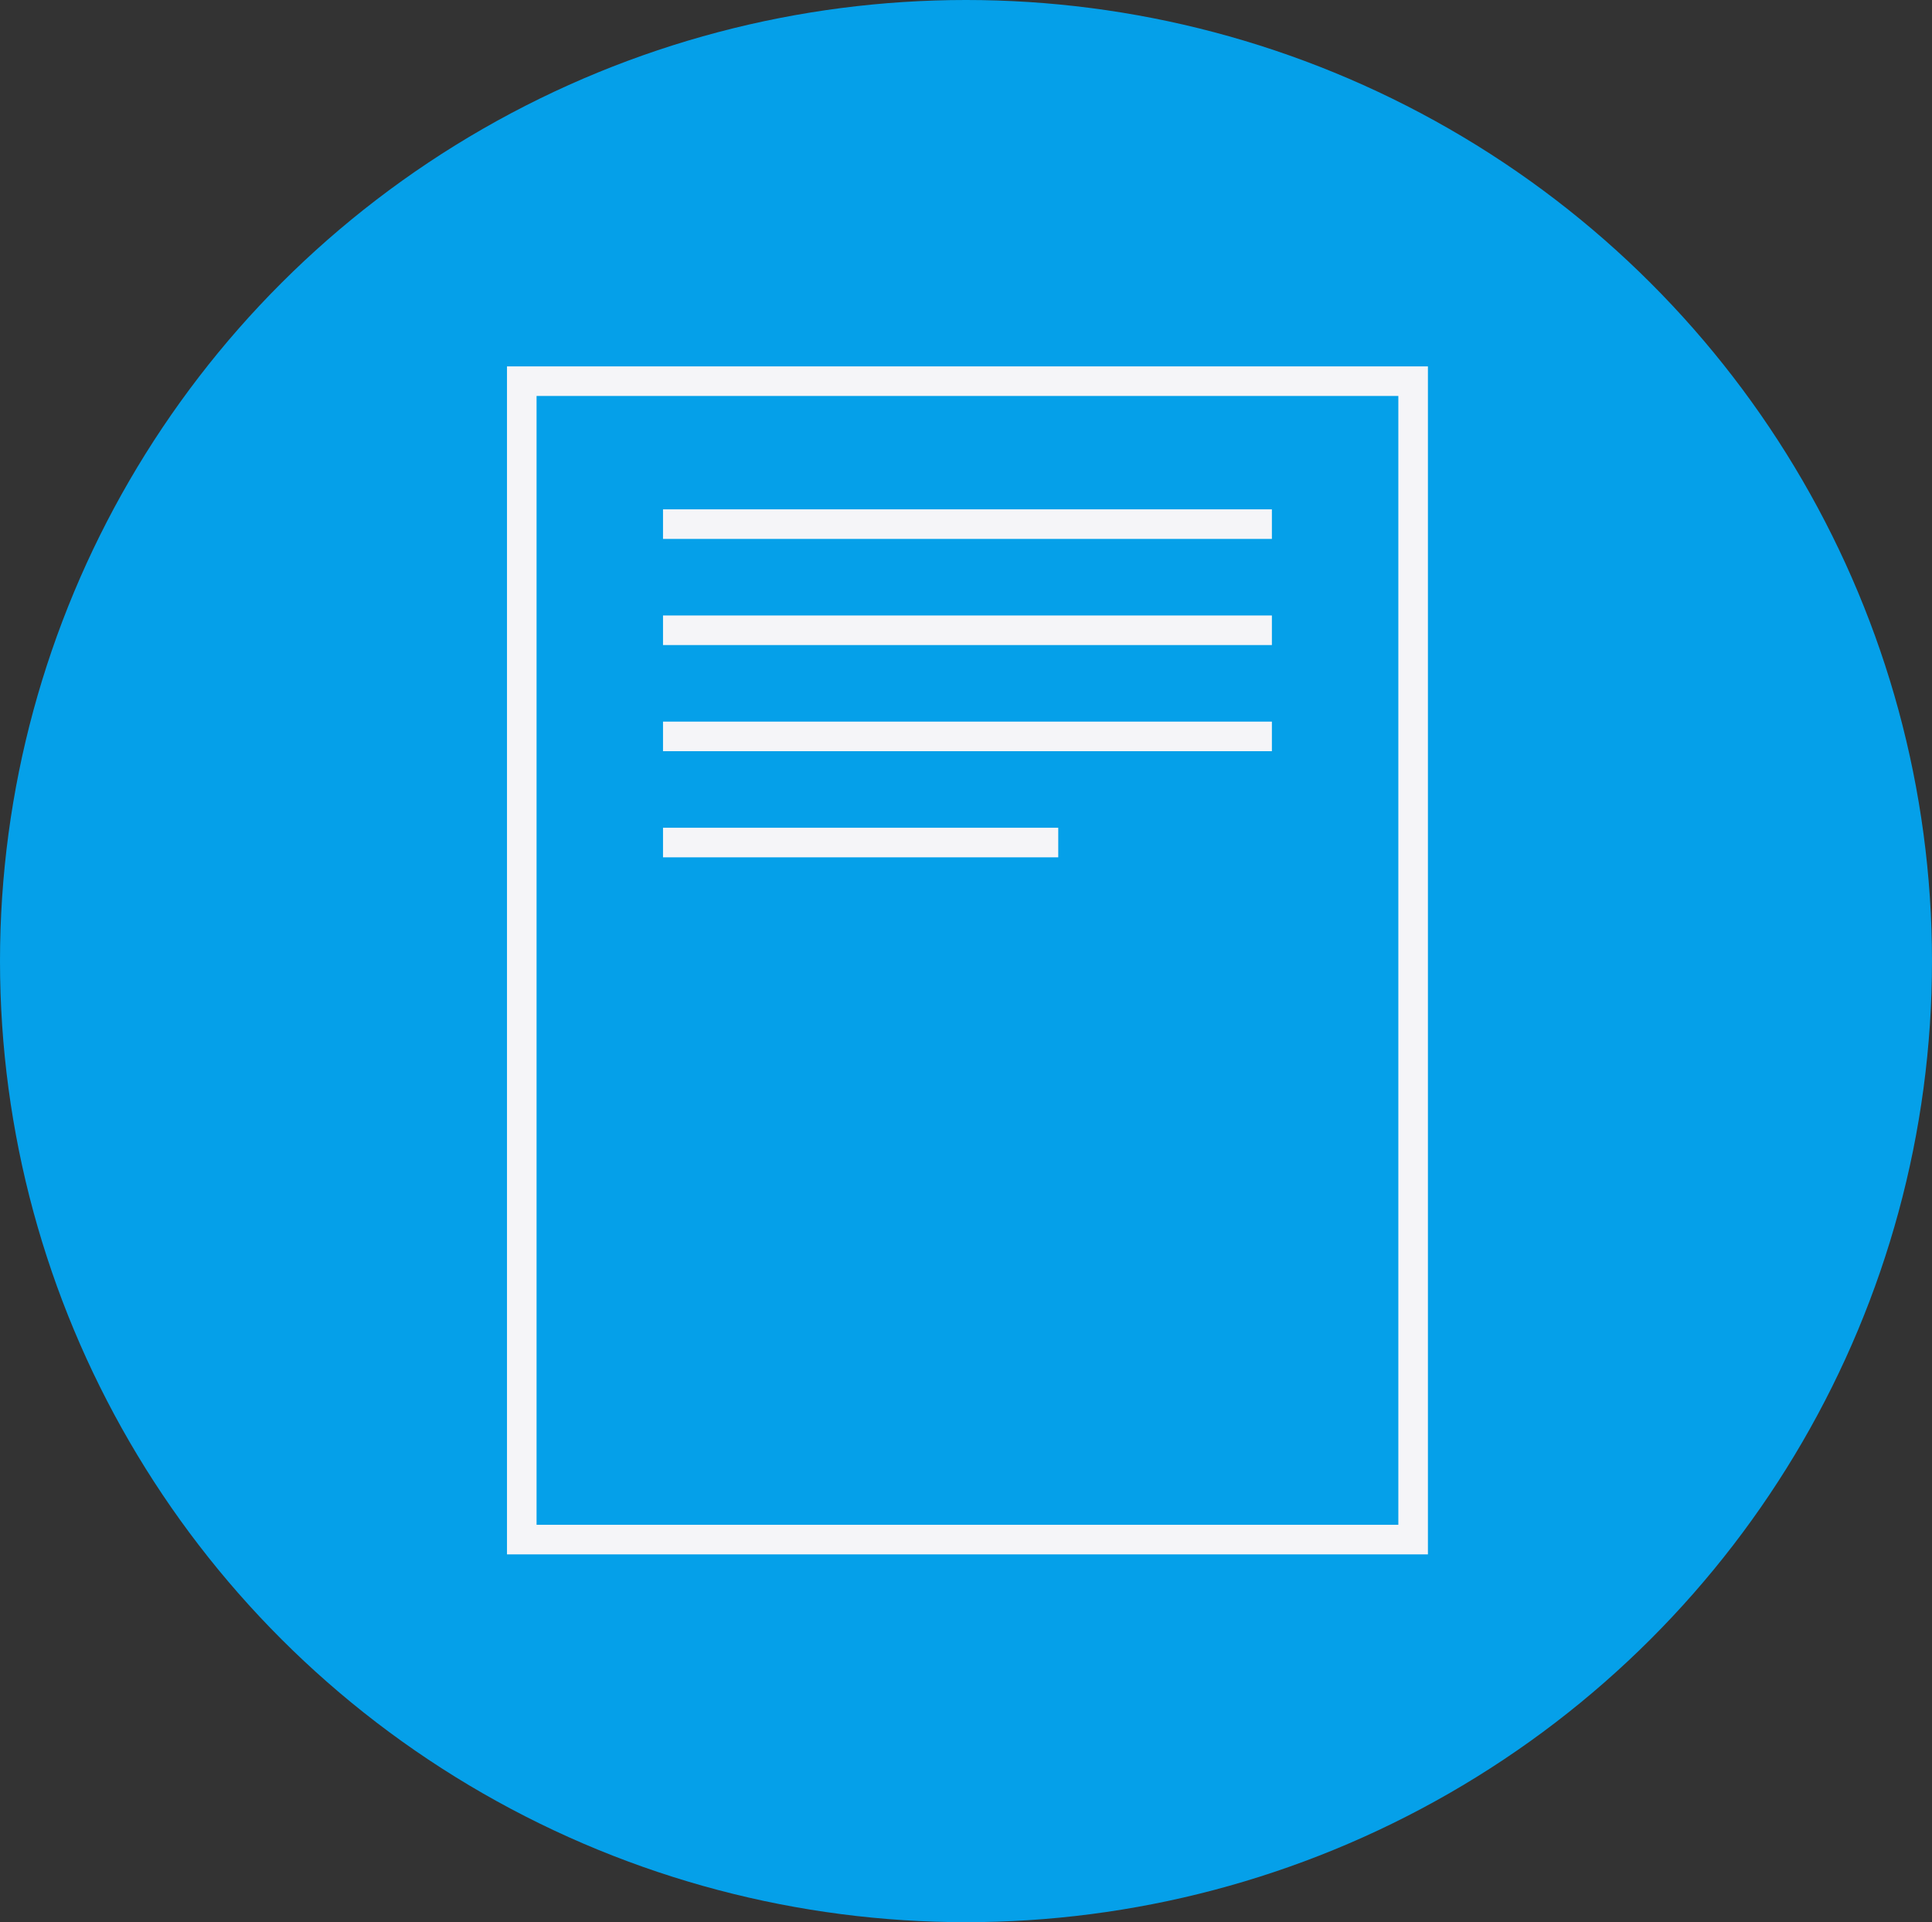
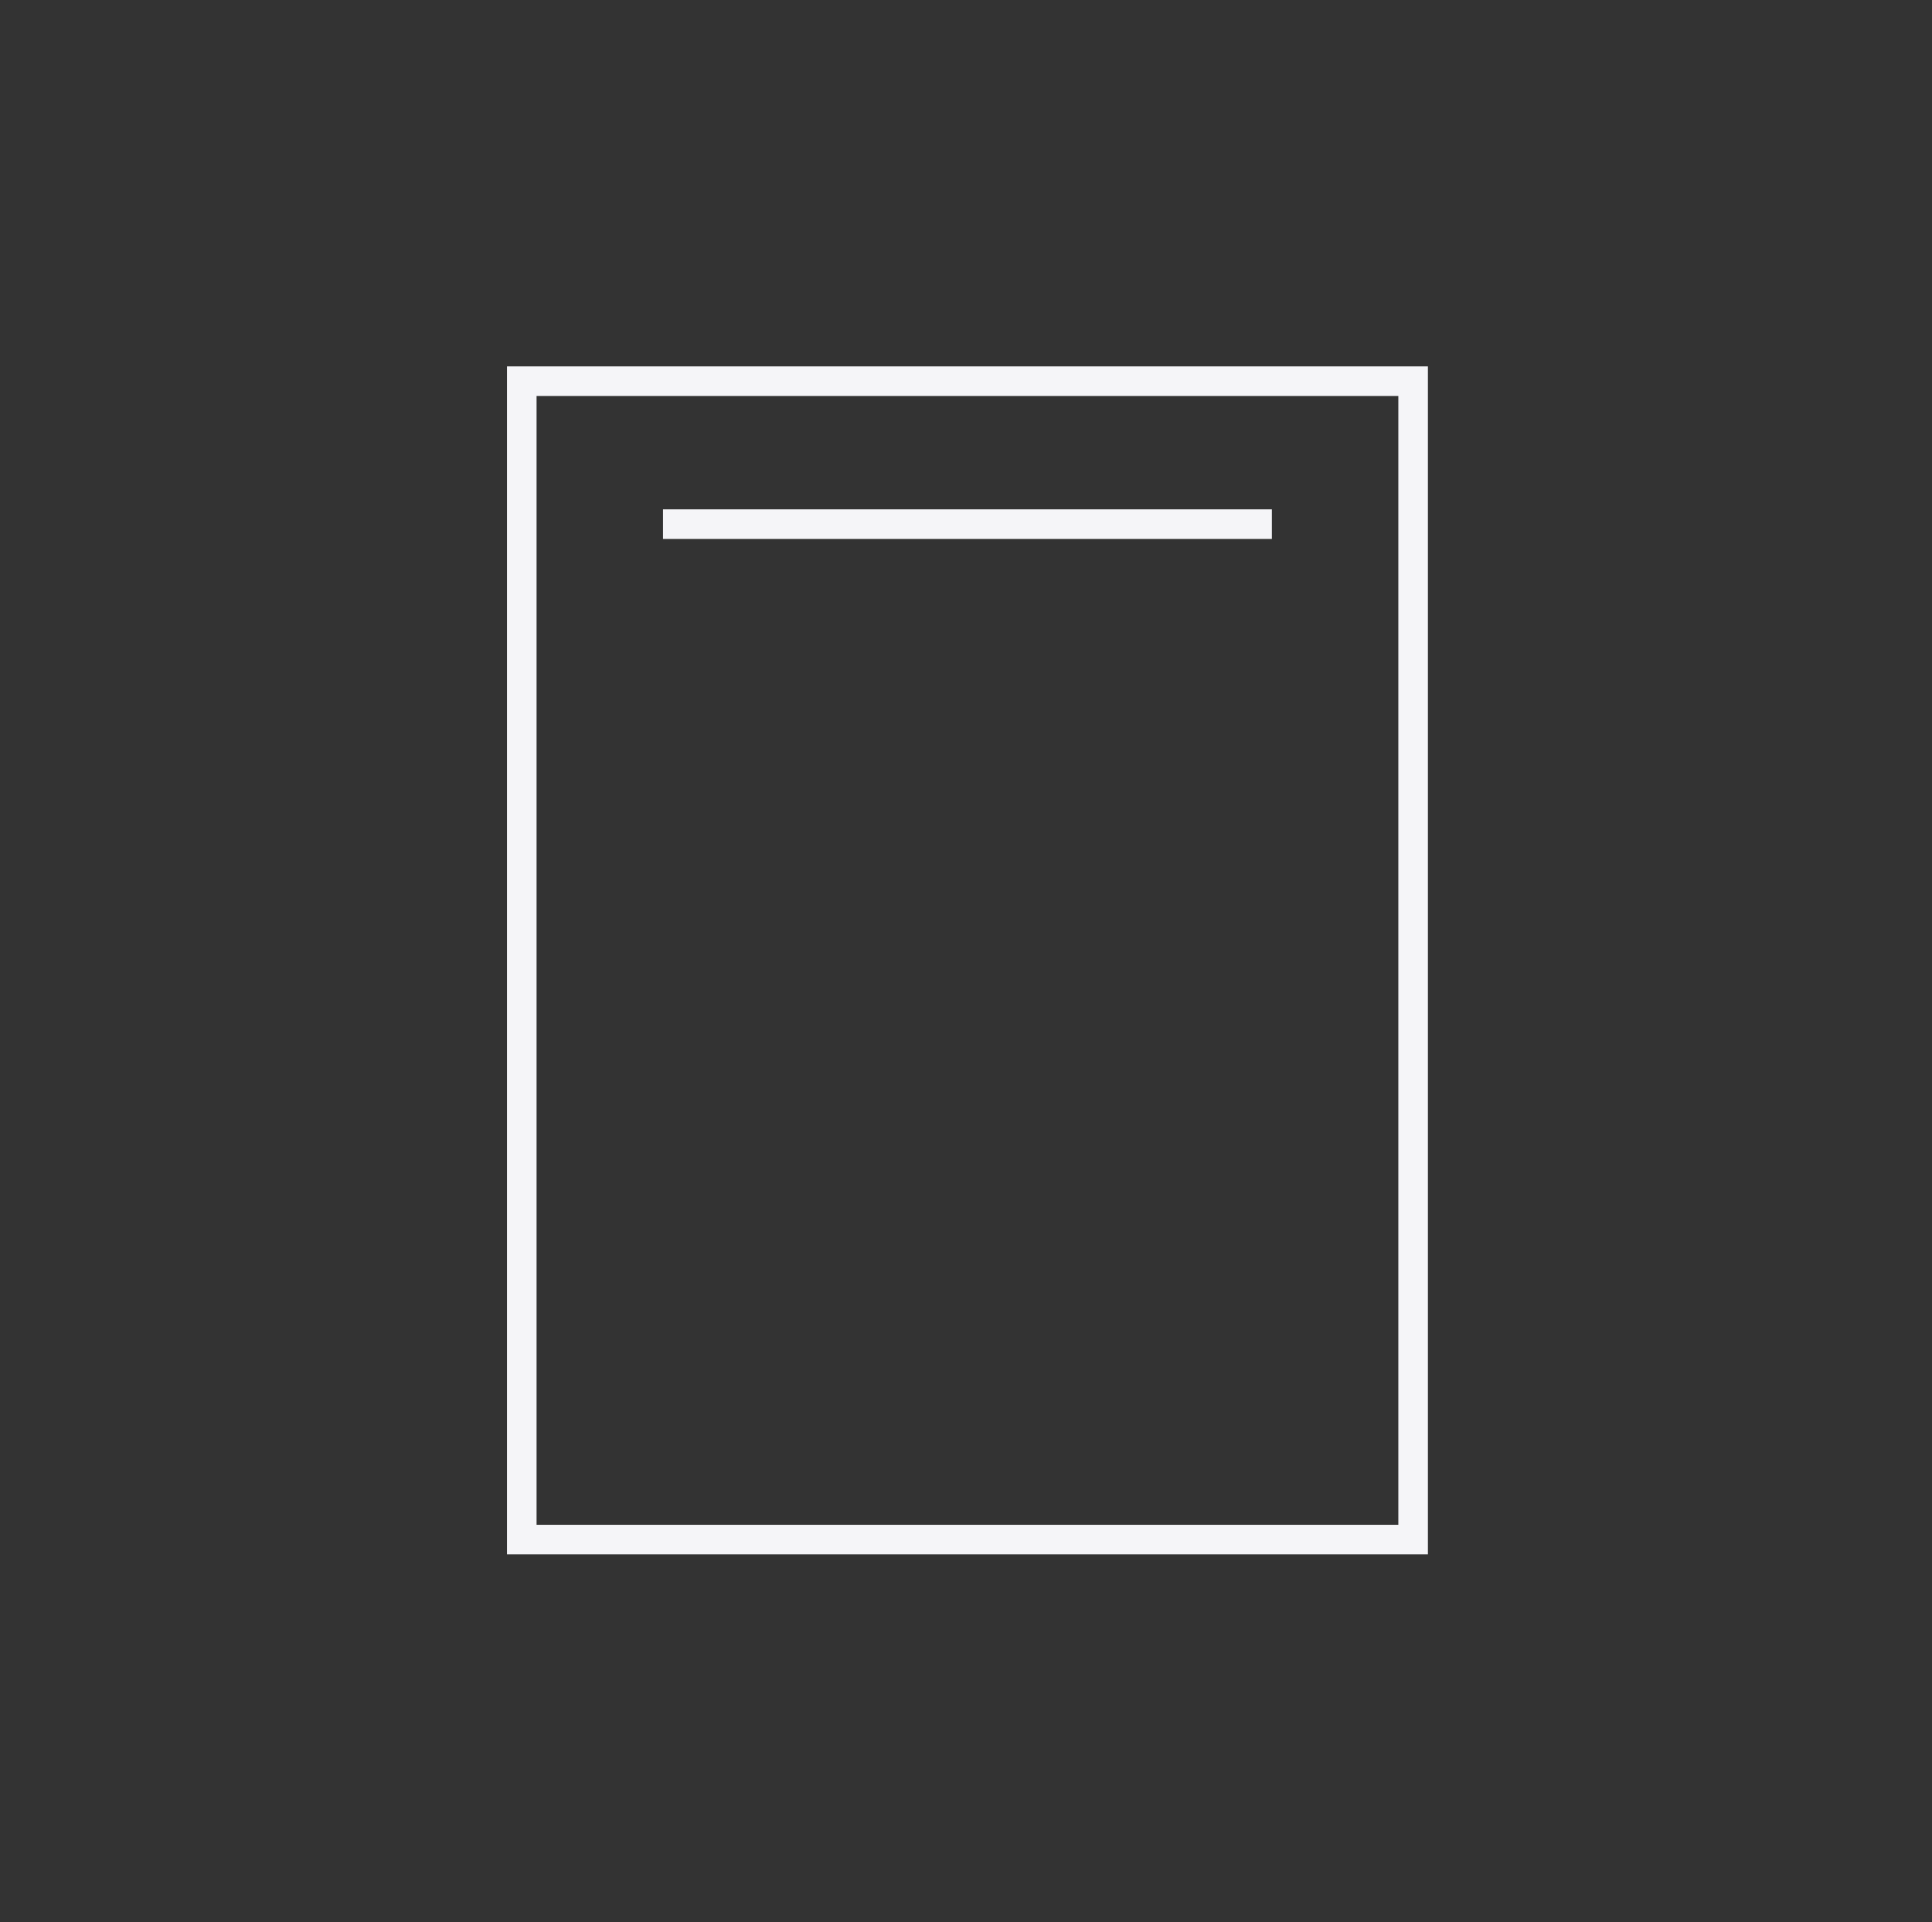
<svg xmlns="http://www.w3.org/2000/svg" width="196" height="195" viewBox="0 0 196 195">
  <rect x="0" y="0" width="196" height="195" fill="#333333" stroke="none" />
  <g id="グループ_71" data-name="グループ 71" transform="translate(-394 -3476)">
-     <ellipse id="楕円形_3" data-name="楕円形 3" cx="98" cy="97.5" rx="98" ry="97.5" transform="translate(394 3476)" fill="#05a0e9" />
    <g id="グループ_31" data-name="グループ 31" transform="translate(446.934 3514.669)">
      <rect id="長方形_39" data-name="長方形 39" width="90.427" height="117.517" transform="translate(0 0)" fill="none" stroke="#f5f5f8" stroke-miterlimit="10" stroke-width="3" />
      <g id="グループ_30" data-name="グループ 30" transform="translate(14.328 14.502)">
        <line id="線_3" data-name="線 3" x2="61.77" transform="translate(0 0)" fill="none" stroke="#f5f5f8" stroke-miterlimit="10" stroke-width="3" />
-         <line id="線_4" data-name="線 4" x2="61.77" transform="translate(0 10.768)" fill="none" stroke="#f5f5f8" stroke-miterlimit="10" stroke-width="3" />
-         <line id="線_5" data-name="線 5" x2="61.77" transform="translate(0 21.535)" fill="none" stroke="#f5f5f8" stroke-miterlimit="10" stroke-width="3" />
-         <line id="線_6" data-name="線 6" x2="40.096" transform="translate(0 32.302)" fill="none" stroke="#f5f5f8" stroke-miterlimit="10" stroke-width="3" />
      </g>
    </g>
  </g>
</svg>